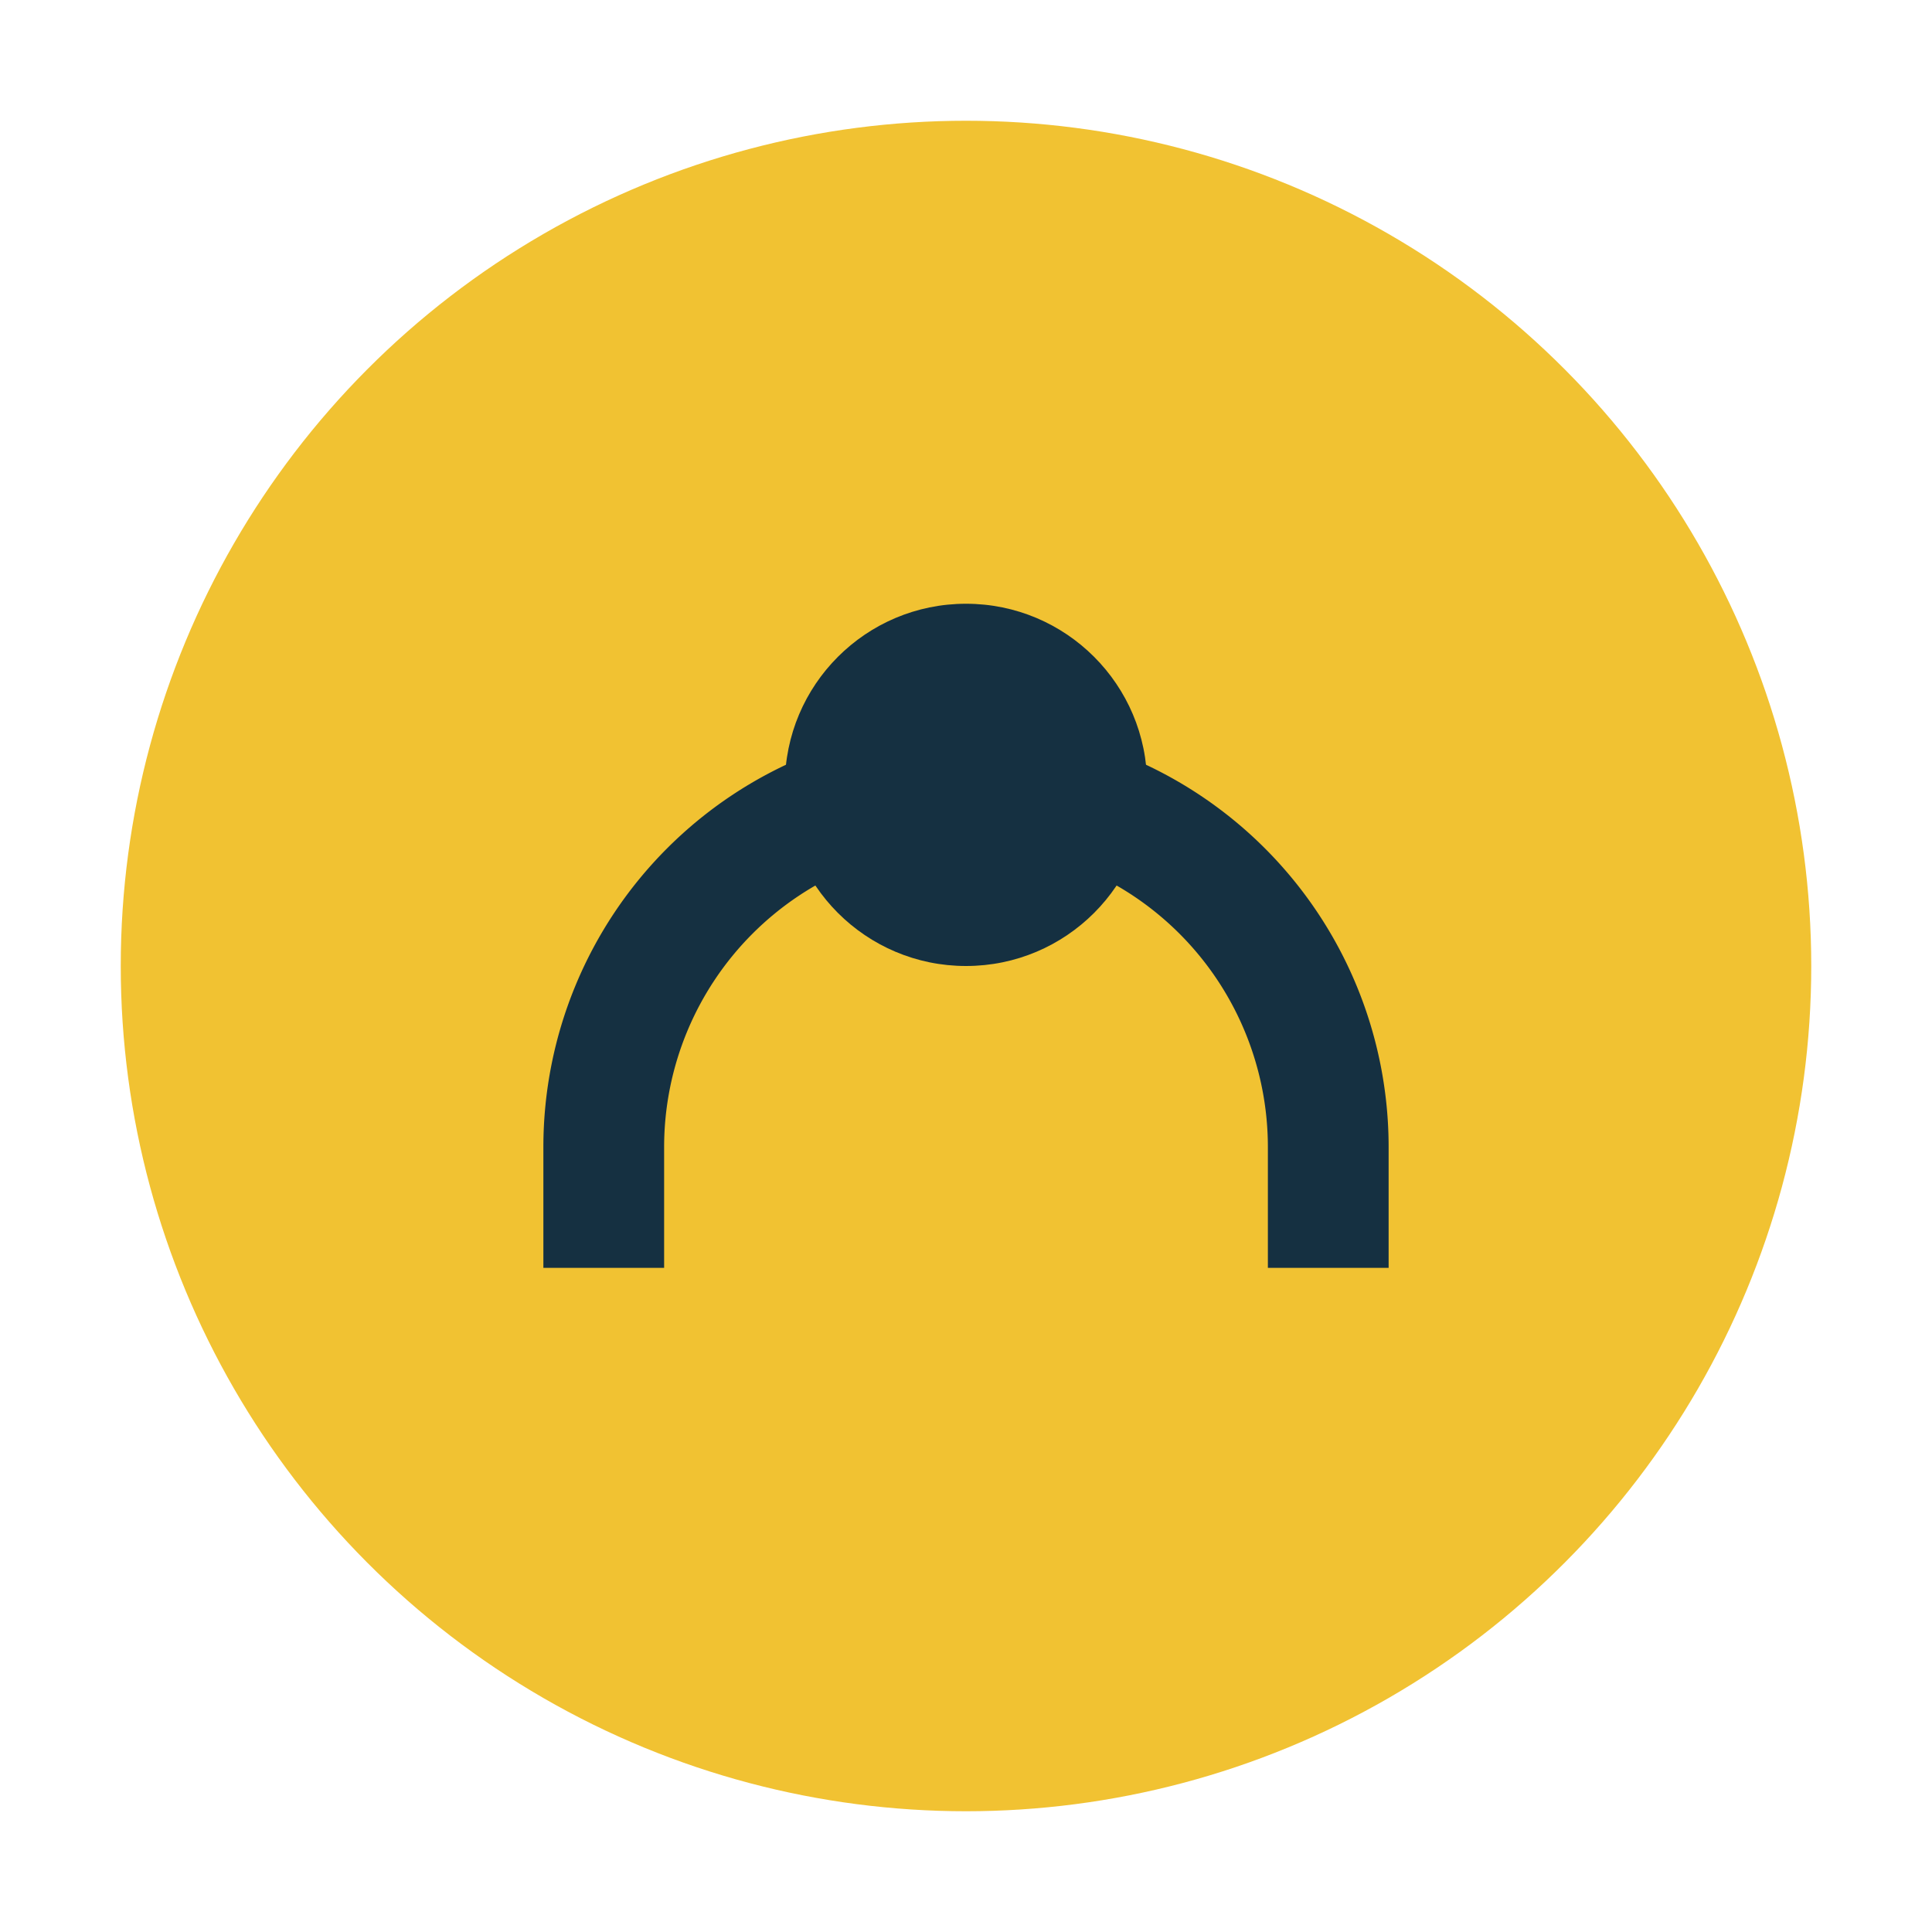
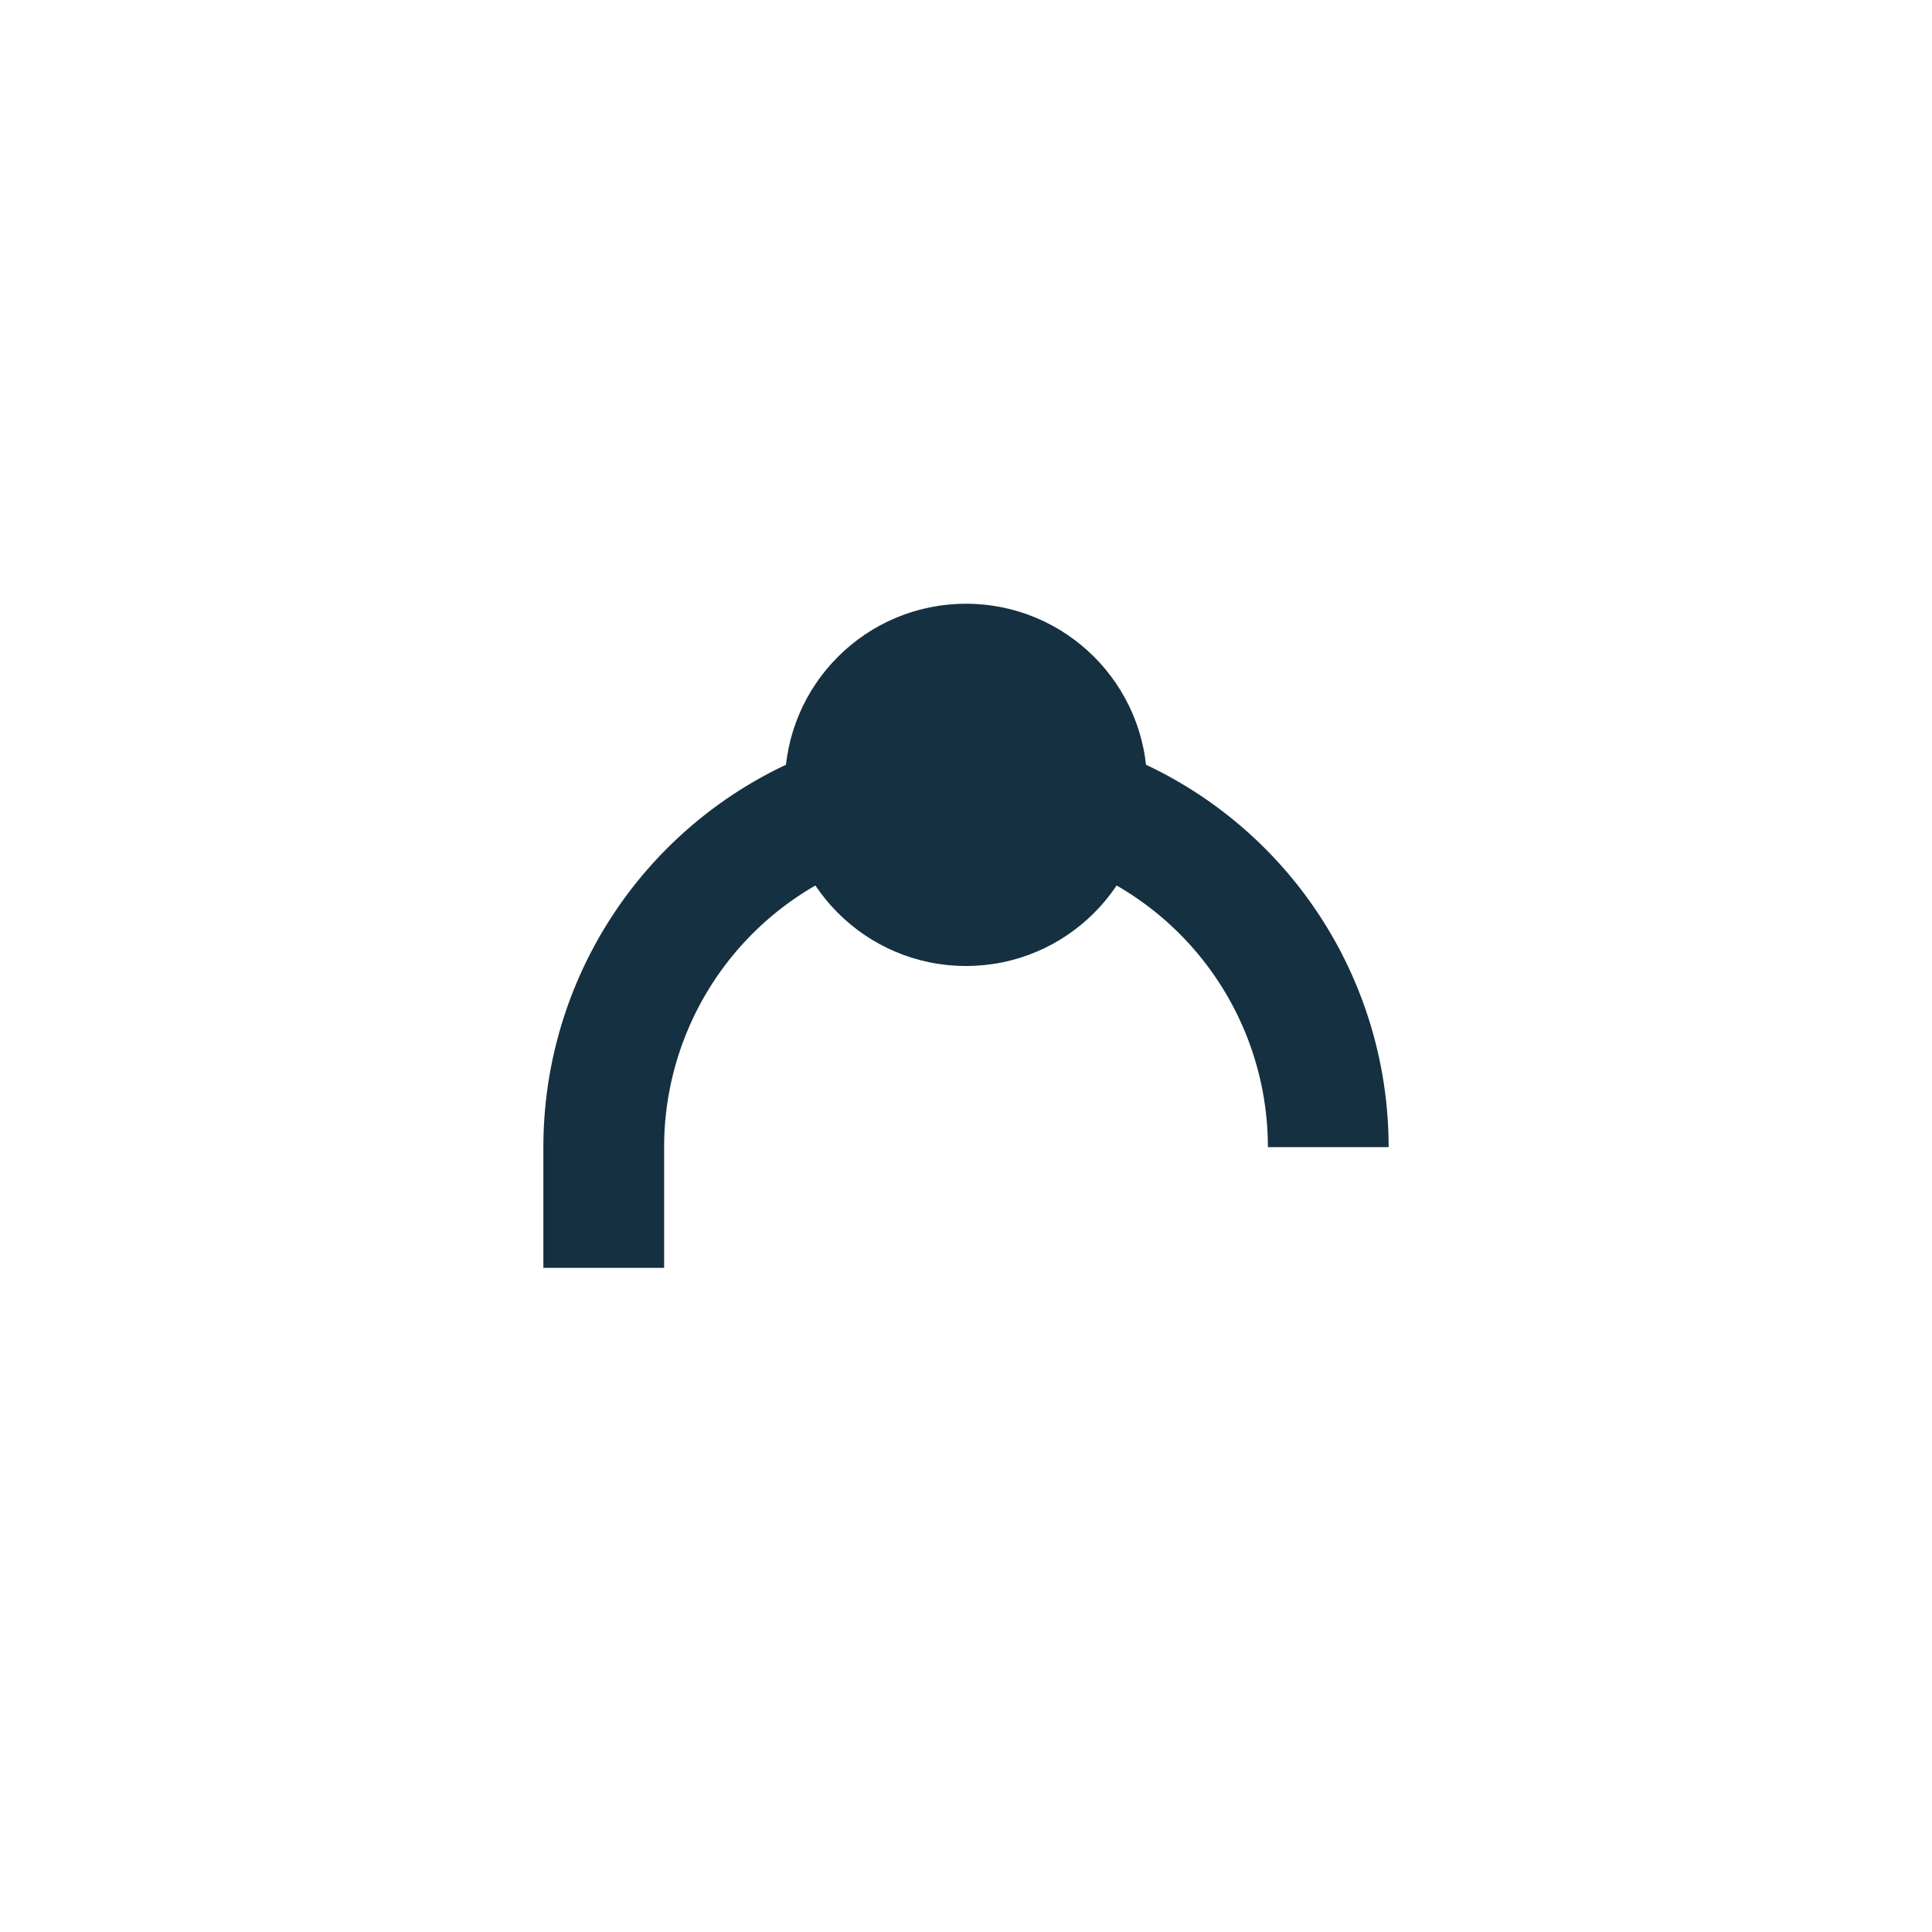
<svg xmlns="http://www.w3.org/2000/svg" width="32" height="32" viewBox="0 0 32 32">
-   <circle cx="16" cy="16" r="14" fill="#F1C232" />
-   <path d="M10 21v-2a6 6 0 0 1 12 0v2" stroke="#153041" stroke-width="2" fill="none" />
+   <path d="M10 21v-2a6 6 0 0 1 12 0" stroke="#153041" stroke-width="2" fill="none" />
  <circle cx="16" cy="13" r="3" fill="#153041" />
</svg>